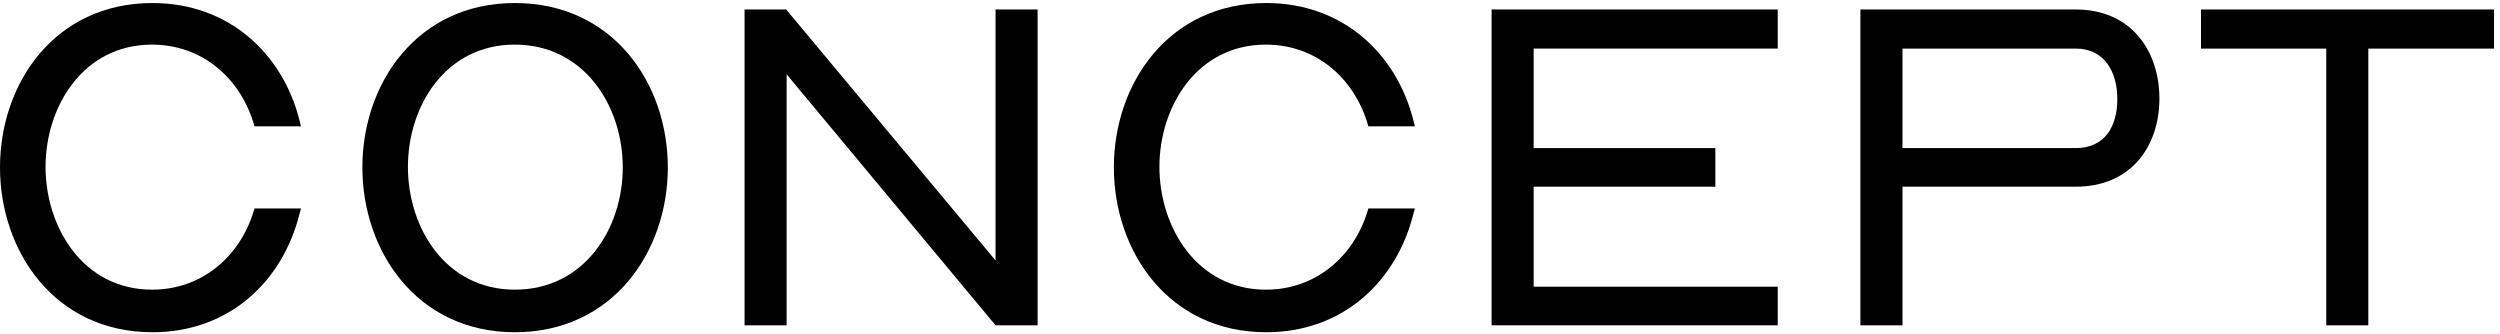
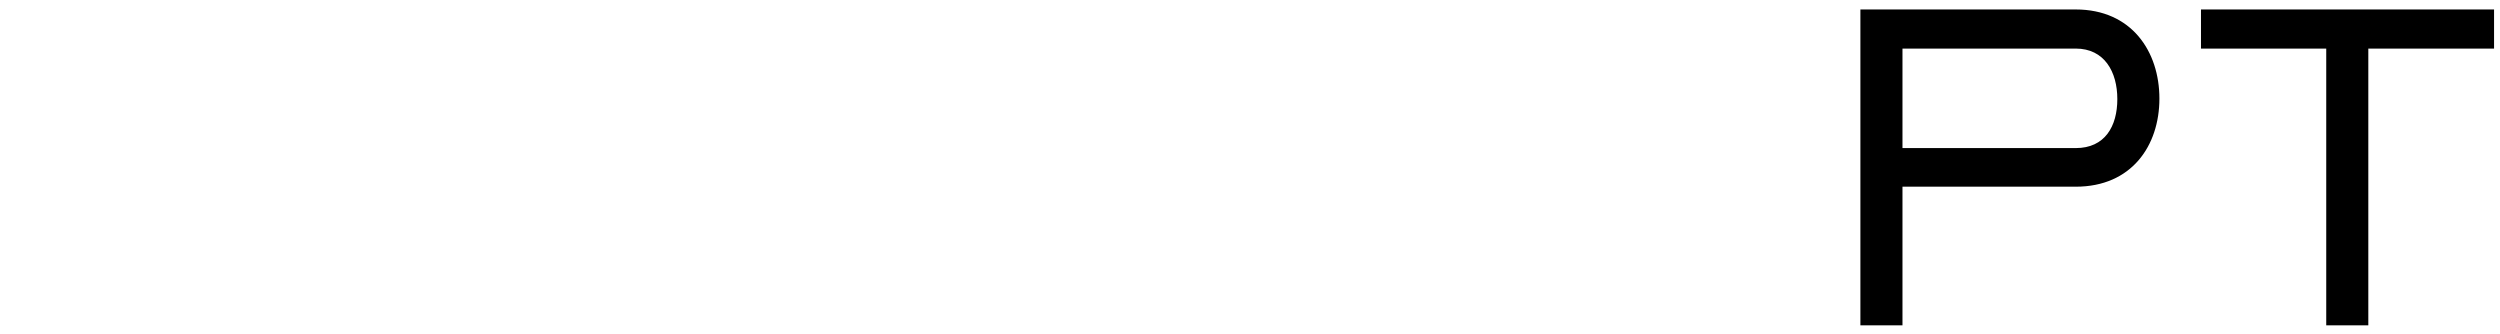
<svg xmlns="http://www.w3.org/2000/svg" id="_レイヤー_2" data-name="レイヤー 2" width="404" height="54" viewBox="0 0 404 54">
-   <path d="M0,27.05C0,13.53,8.8.49,24.64.49c12.32,0,21.04,8.16,23.76,18.96l.24.96h-7.52l-.16-.56c-2.24-7.28-8.32-12.64-16.4-12.64-11.12,0-17.2,10-17.2,19.76s6.08,19.84,17.2,19.84c8.08,0,14.16-5.36,16.4-12.56l.16-.56h7.52l-.24.88c-2.72,10.88-11.36,19.12-23.76,19.12C8.8,53.69,0,40.57,0,27.05Z" />
-   <path d="M58.56,27.05C58.56,13.53,67.36.49,83.2.49s24.72,12.96,24.72,26.56-8.88,26.64-24.72,26.64-24.64-13.12-24.64-26.64ZM100.64,27.05c0-9.92-6.24-19.84-17.44-19.84s-17.28,9.92-17.28,19.76,6.08,19.84,17.28,19.84,17.44-9.84,17.44-19.76Z" />
-   <path d="M120.32,1.53h6.72l33.84,40.56V1.53h6.8v51.04h-6.8L127.12,12.01v40.56h-6.8V1.53Z" />
-   <path d="M180,27.05c0-13.52,8.8-26.56,24.64-26.56,12.32,0,21.04,8.16,23.76,18.96l.24.96h-7.52l-.16-.56c-2.24-7.28-8.32-12.64-16.4-12.64-11.12,0-17.2,10-17.2,19.76s6.08,19.84,17.2,19.84c8.08,0,14.16-5.36,16.4-12.56l.16-.56h7.52l-.24.88c-2.72,10.88-11.36,19.12-23.76,19.12-15.84,0-24.64-13.12-24.64-26.64Z" />
-   <path d="M241.04,1.53h46.24v6.32h-39.44v16.08h29.36v6.24h-29.36v16.16h39.44v6.24h-46.24V1.53Z" />
  <path d="M300.64,52.57V1.53h34.8c9.04,0,13.52,6.8,13.52,14.4s-4.48,14.24-13.52,14.24h-28v22.4h-6.8ZM307.44,23.93h28c4.72,0,6.72-3.52,6.72-7.92s-2.08-8.16-6.72-8.16h-28v16.08Z" />
  <path d="M375.92,7.85h-20.24V1.53h47.36v6.32h-20.32v44.72h-6.8V7.85Z" />
</svg>